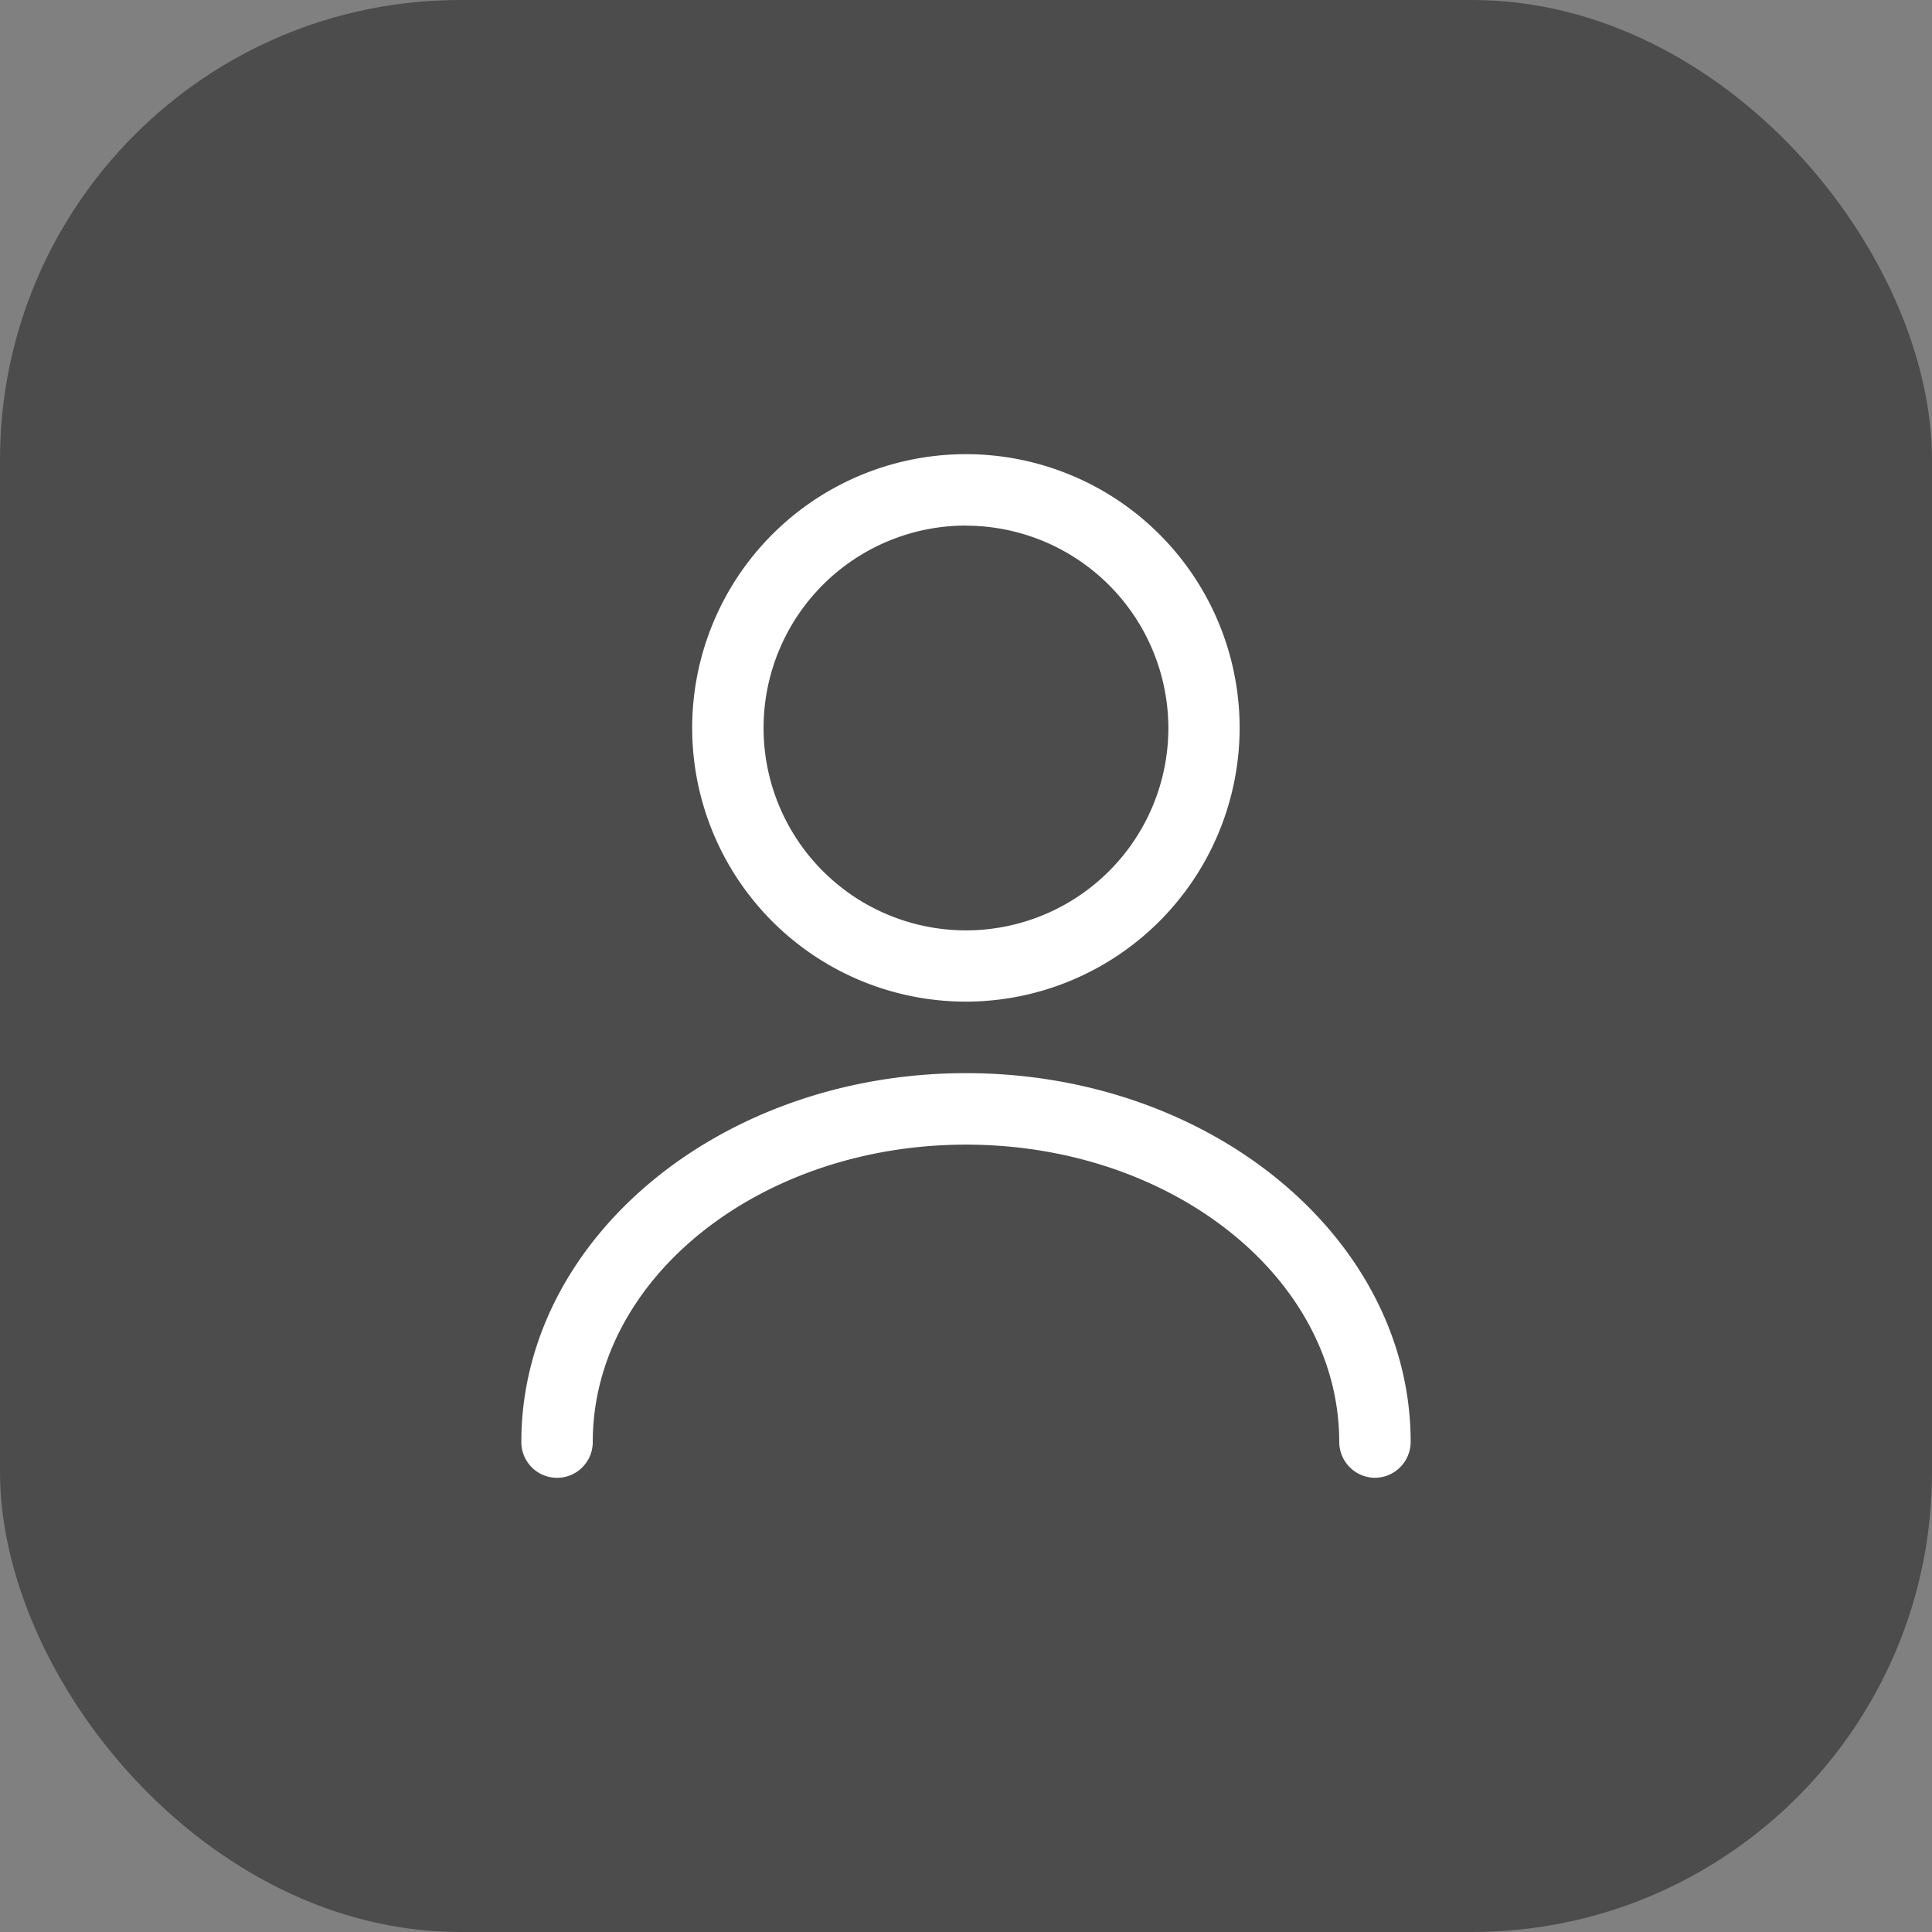
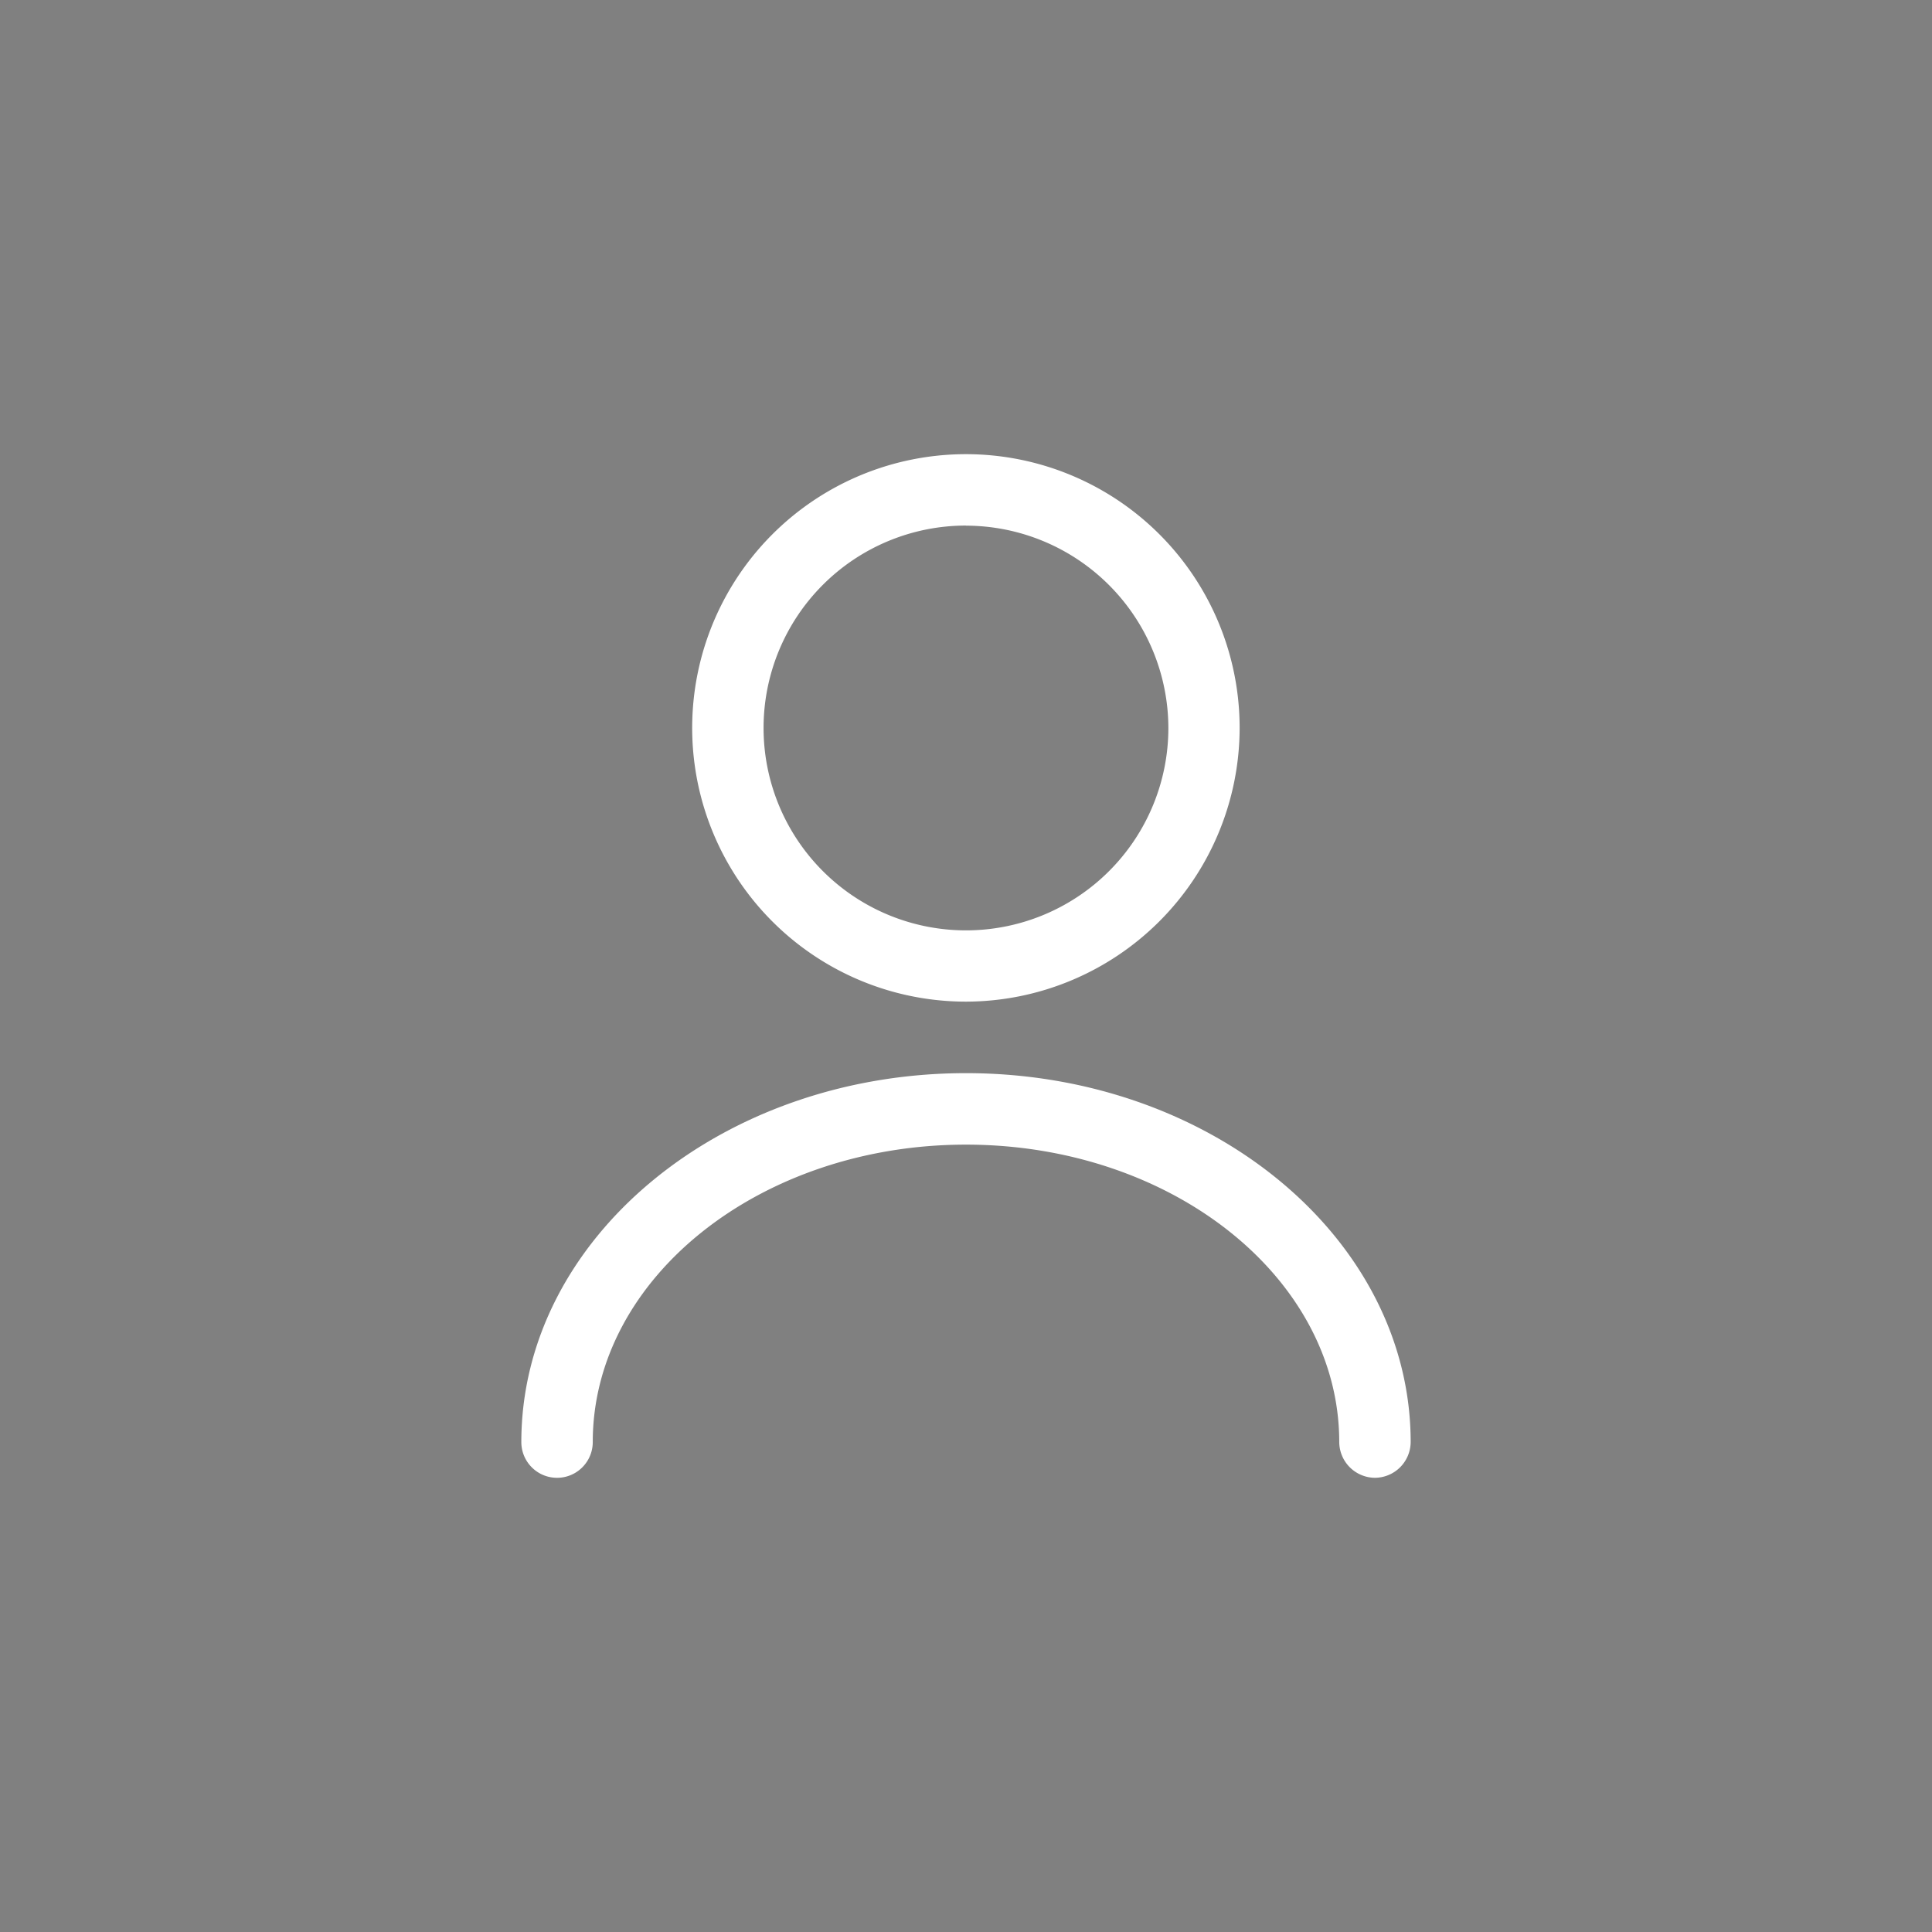
<svg xmlns="http://www.w3.org/2000/svg" width="63" height="63" viewBox="0 0 63 63">
  <rect x="0" y="0" width="63" height="63" fill="#808080" stroke="none" />
  <g id="Grupo_15802" data-name="Grupo 15802" transform="translate(-980 -5193)">
-     <rect id="Rectángulo_18249" data-name="Rectángulo 18249" width="63" height="63" rx="15" transform="translate(980 5193)" fill="#4c4c4c" />
    <g id="user" transform="translate(994.34 5206.562)">
      <path id="Trazado_17967" data-name="Trazado 17967" d="M15.176,19.1A8.926,8.926,0,1,1,24.1,10.176,8.938,8.938,0,0,1,15.176,19.1Zm0-15.524a6.6,6.6,0,1,0,6.6,6.6A6.612,6.612,0,0,0,15.176,3.579Z" transform="translate(1.983)" fill="#fff" />
      <path id="Trazado_17968" data-name="Trazado 17968" d="M30.495,27.446a1.173,1.173,0,0,1-1.164-1.164c0-5.356-5.464-9.7-12.171-9.7s-12.171,4.347-12.171,9.7a1.164,1.164,0,1,1-2.329,0c0-6.629,6.5-12.031,14.5-12.031s14.5,5.4,14.5,12.031A1.173,1.173,0,0,1,30.495,27.446Z" transform="translate(0 7.181)" fill="#fff" />
    </g>
  </g>
</svg>